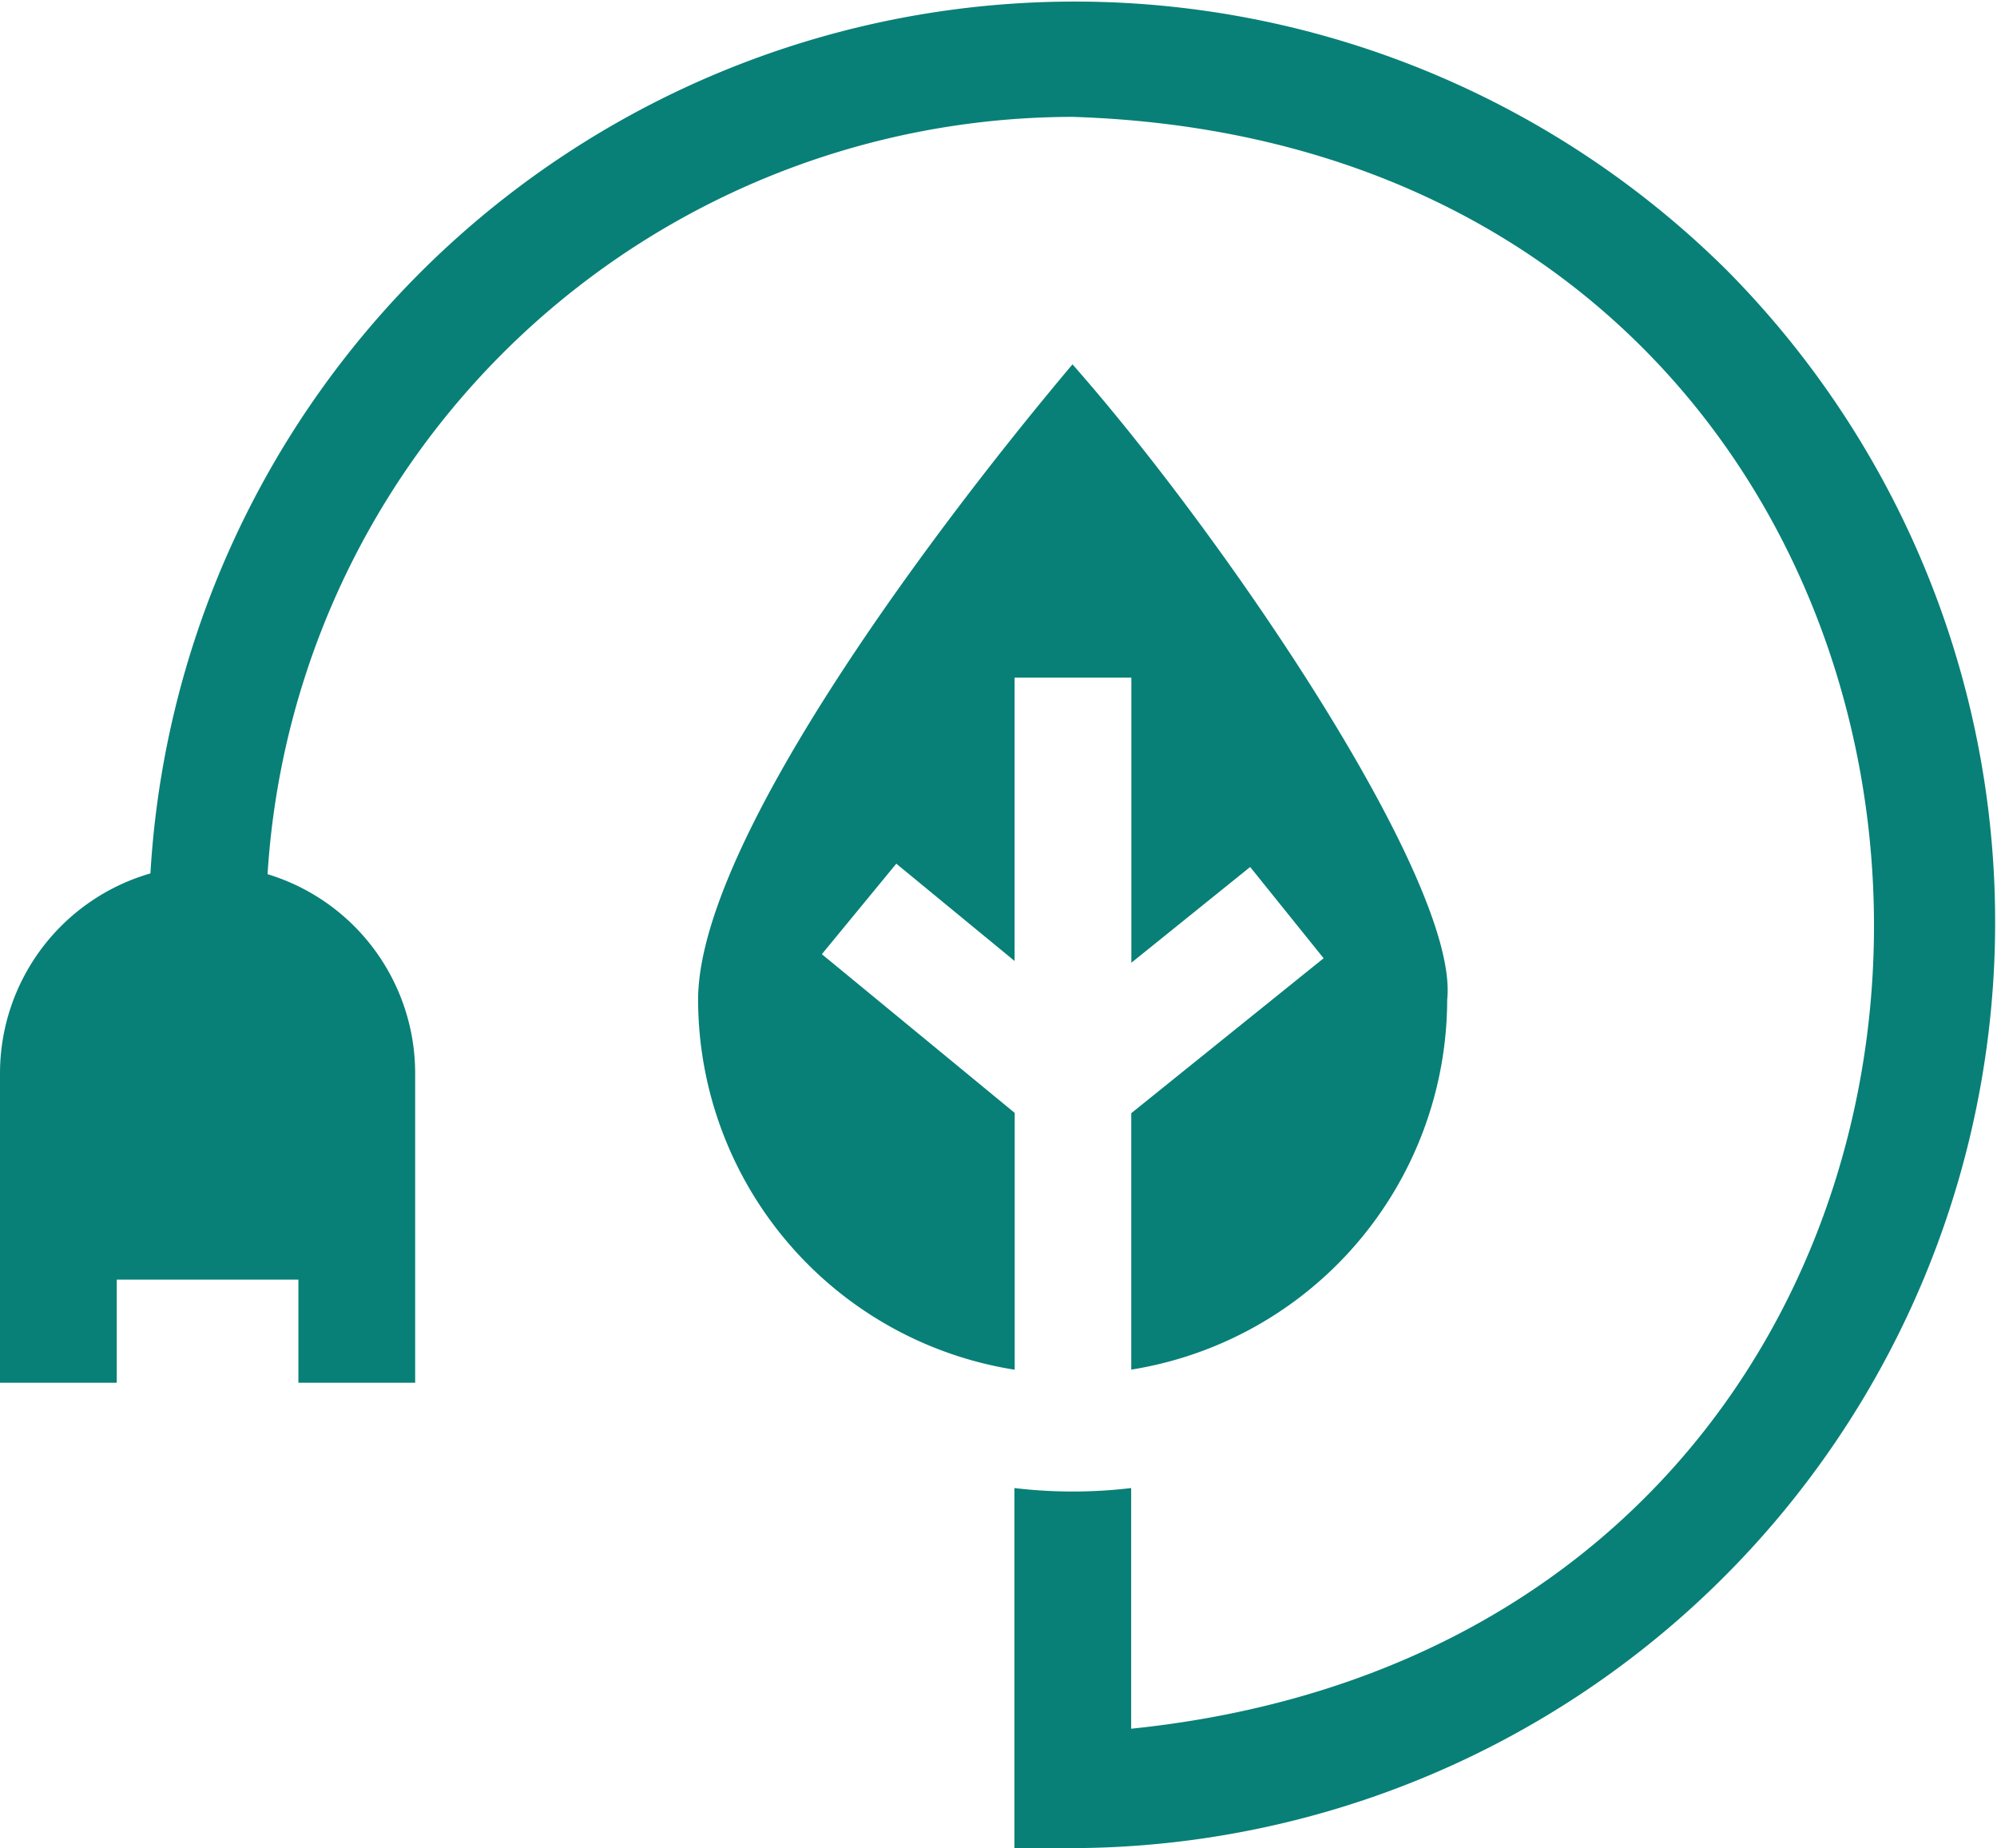
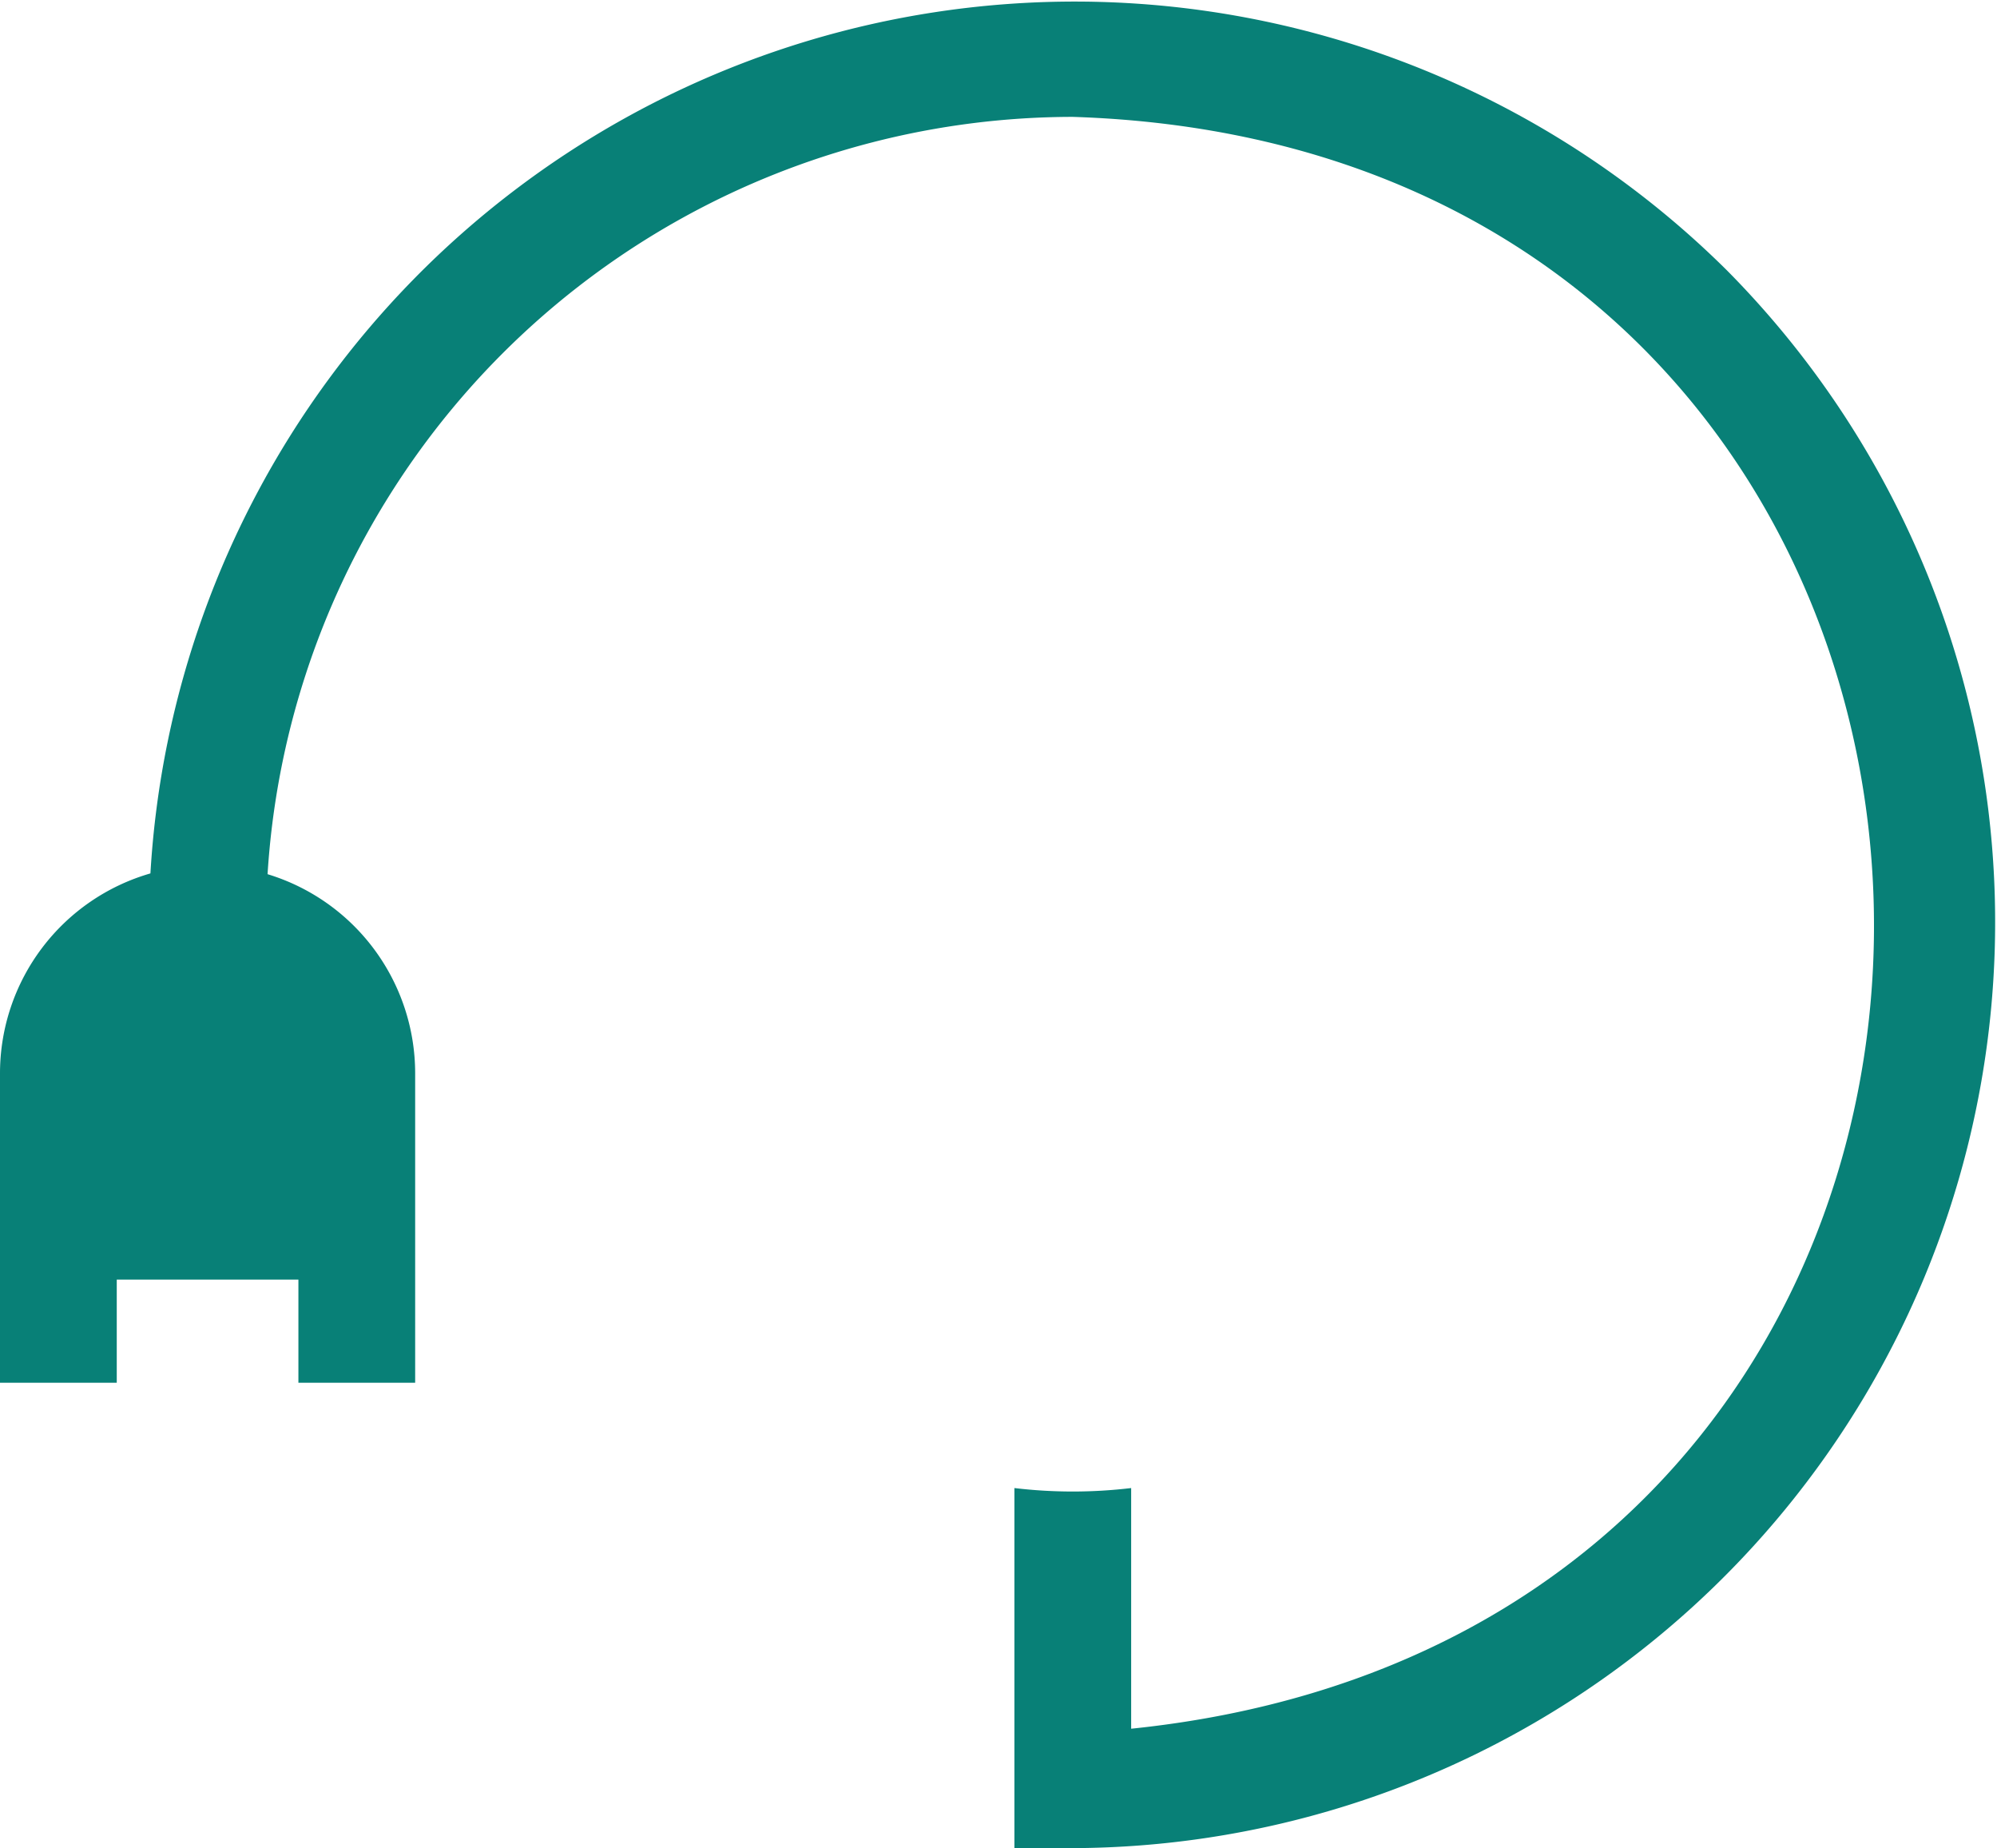
<svg xmlns="http://www.w3.org/2000/svg" width="20.525" height="18.99" viewBox="0 19.125 20.525 18.99">
  <path d="M17.746,21.9a9.516,9.516,0,0,0-16.2,6.2A2.139,2.139,0,0,0,0,30.152v3.182H1.2v-1.06H3.067v1.06h1.2V30.152a2.139,2.139,0,0,0-1.517-2.044,8.3,8.3,0,0,1,8.276-7.782c10.621.338,11.124,15.48.6,16.563V34.416a5.074,5.074,0,0,1-1.2,0v3.7h.6A9.515,9.515,0,0,0,17.746,21.9Z" transform="translate(0)" fill="#088077" />
-   <path d="M182.119,122.677v-2.639l-1.982-1.631.765-.93,1.216,1v-2.912h1.2v2.93l1.221-.984.755.938-1.977,1.592v2.635a3.856,3.856,0,0,0,3.247-3.8c.13-1.2-2.276-4.744-3.851-6.53-1.383,1.64-3.848,4.9-3.848,6.53A3.856,3.856,0,0,0,182.119,122.677Z" transform="translate(-171.69 -89.477)" fill="#088077" />
</svg>